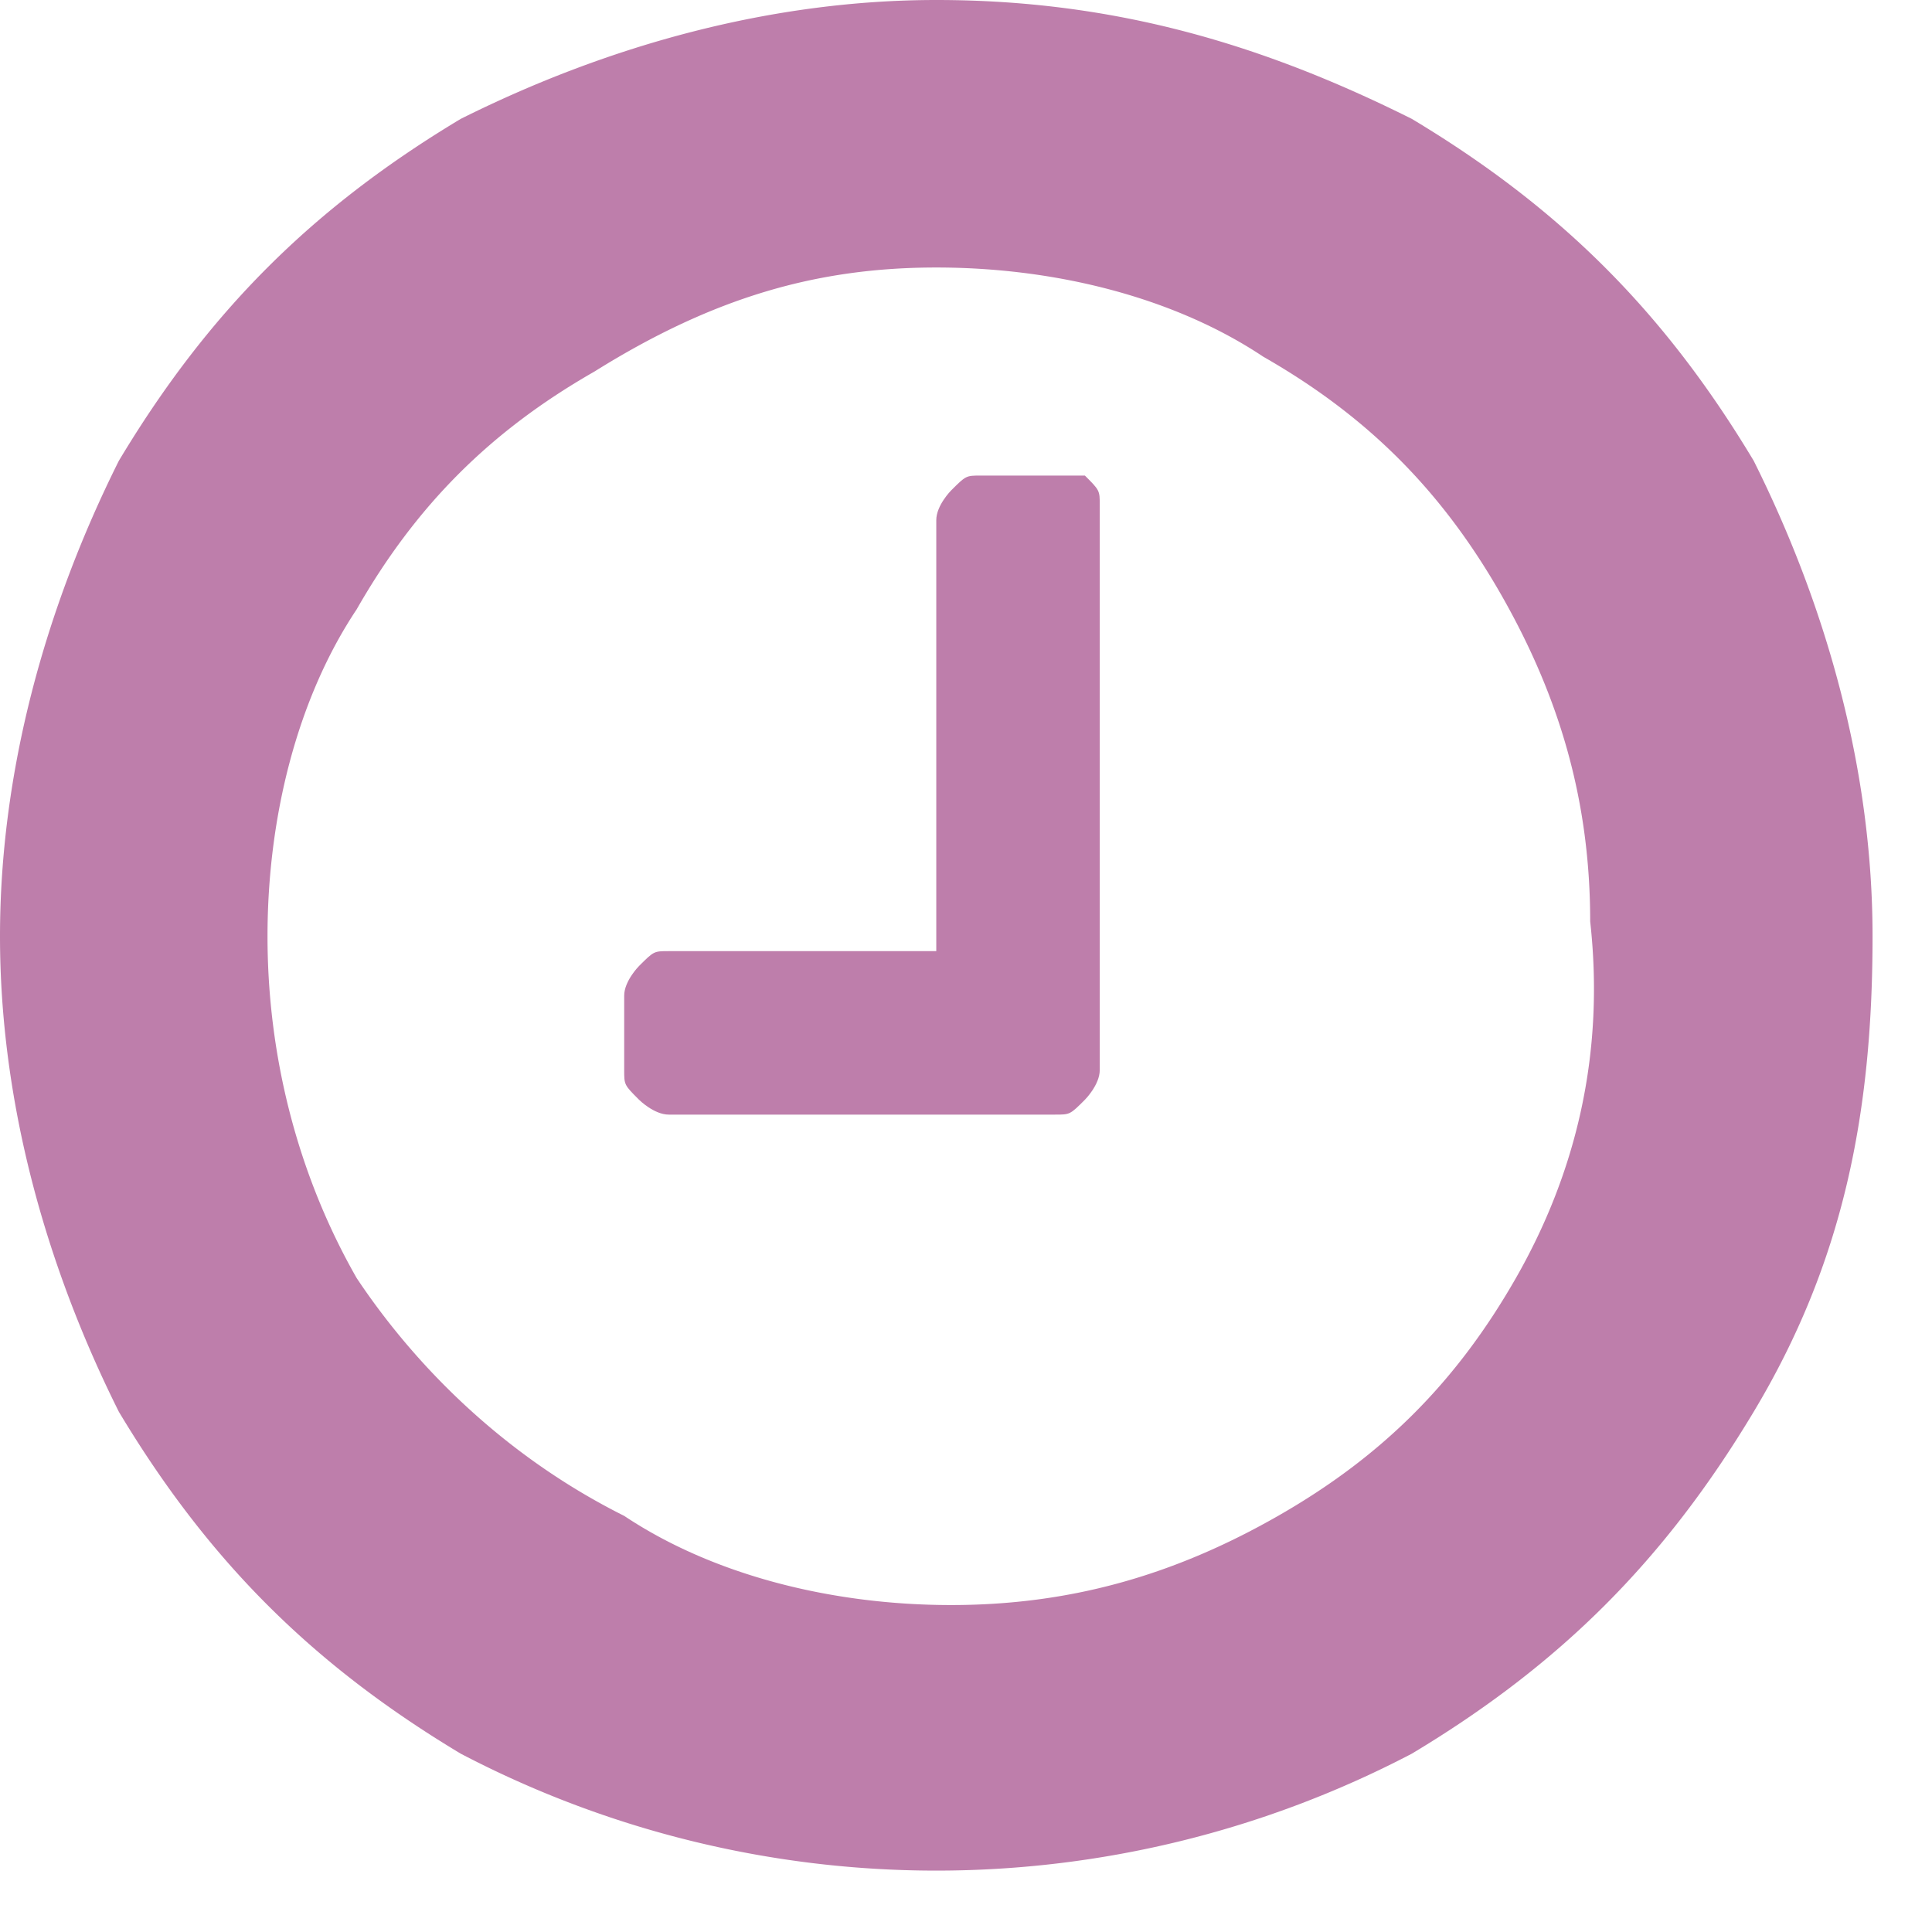
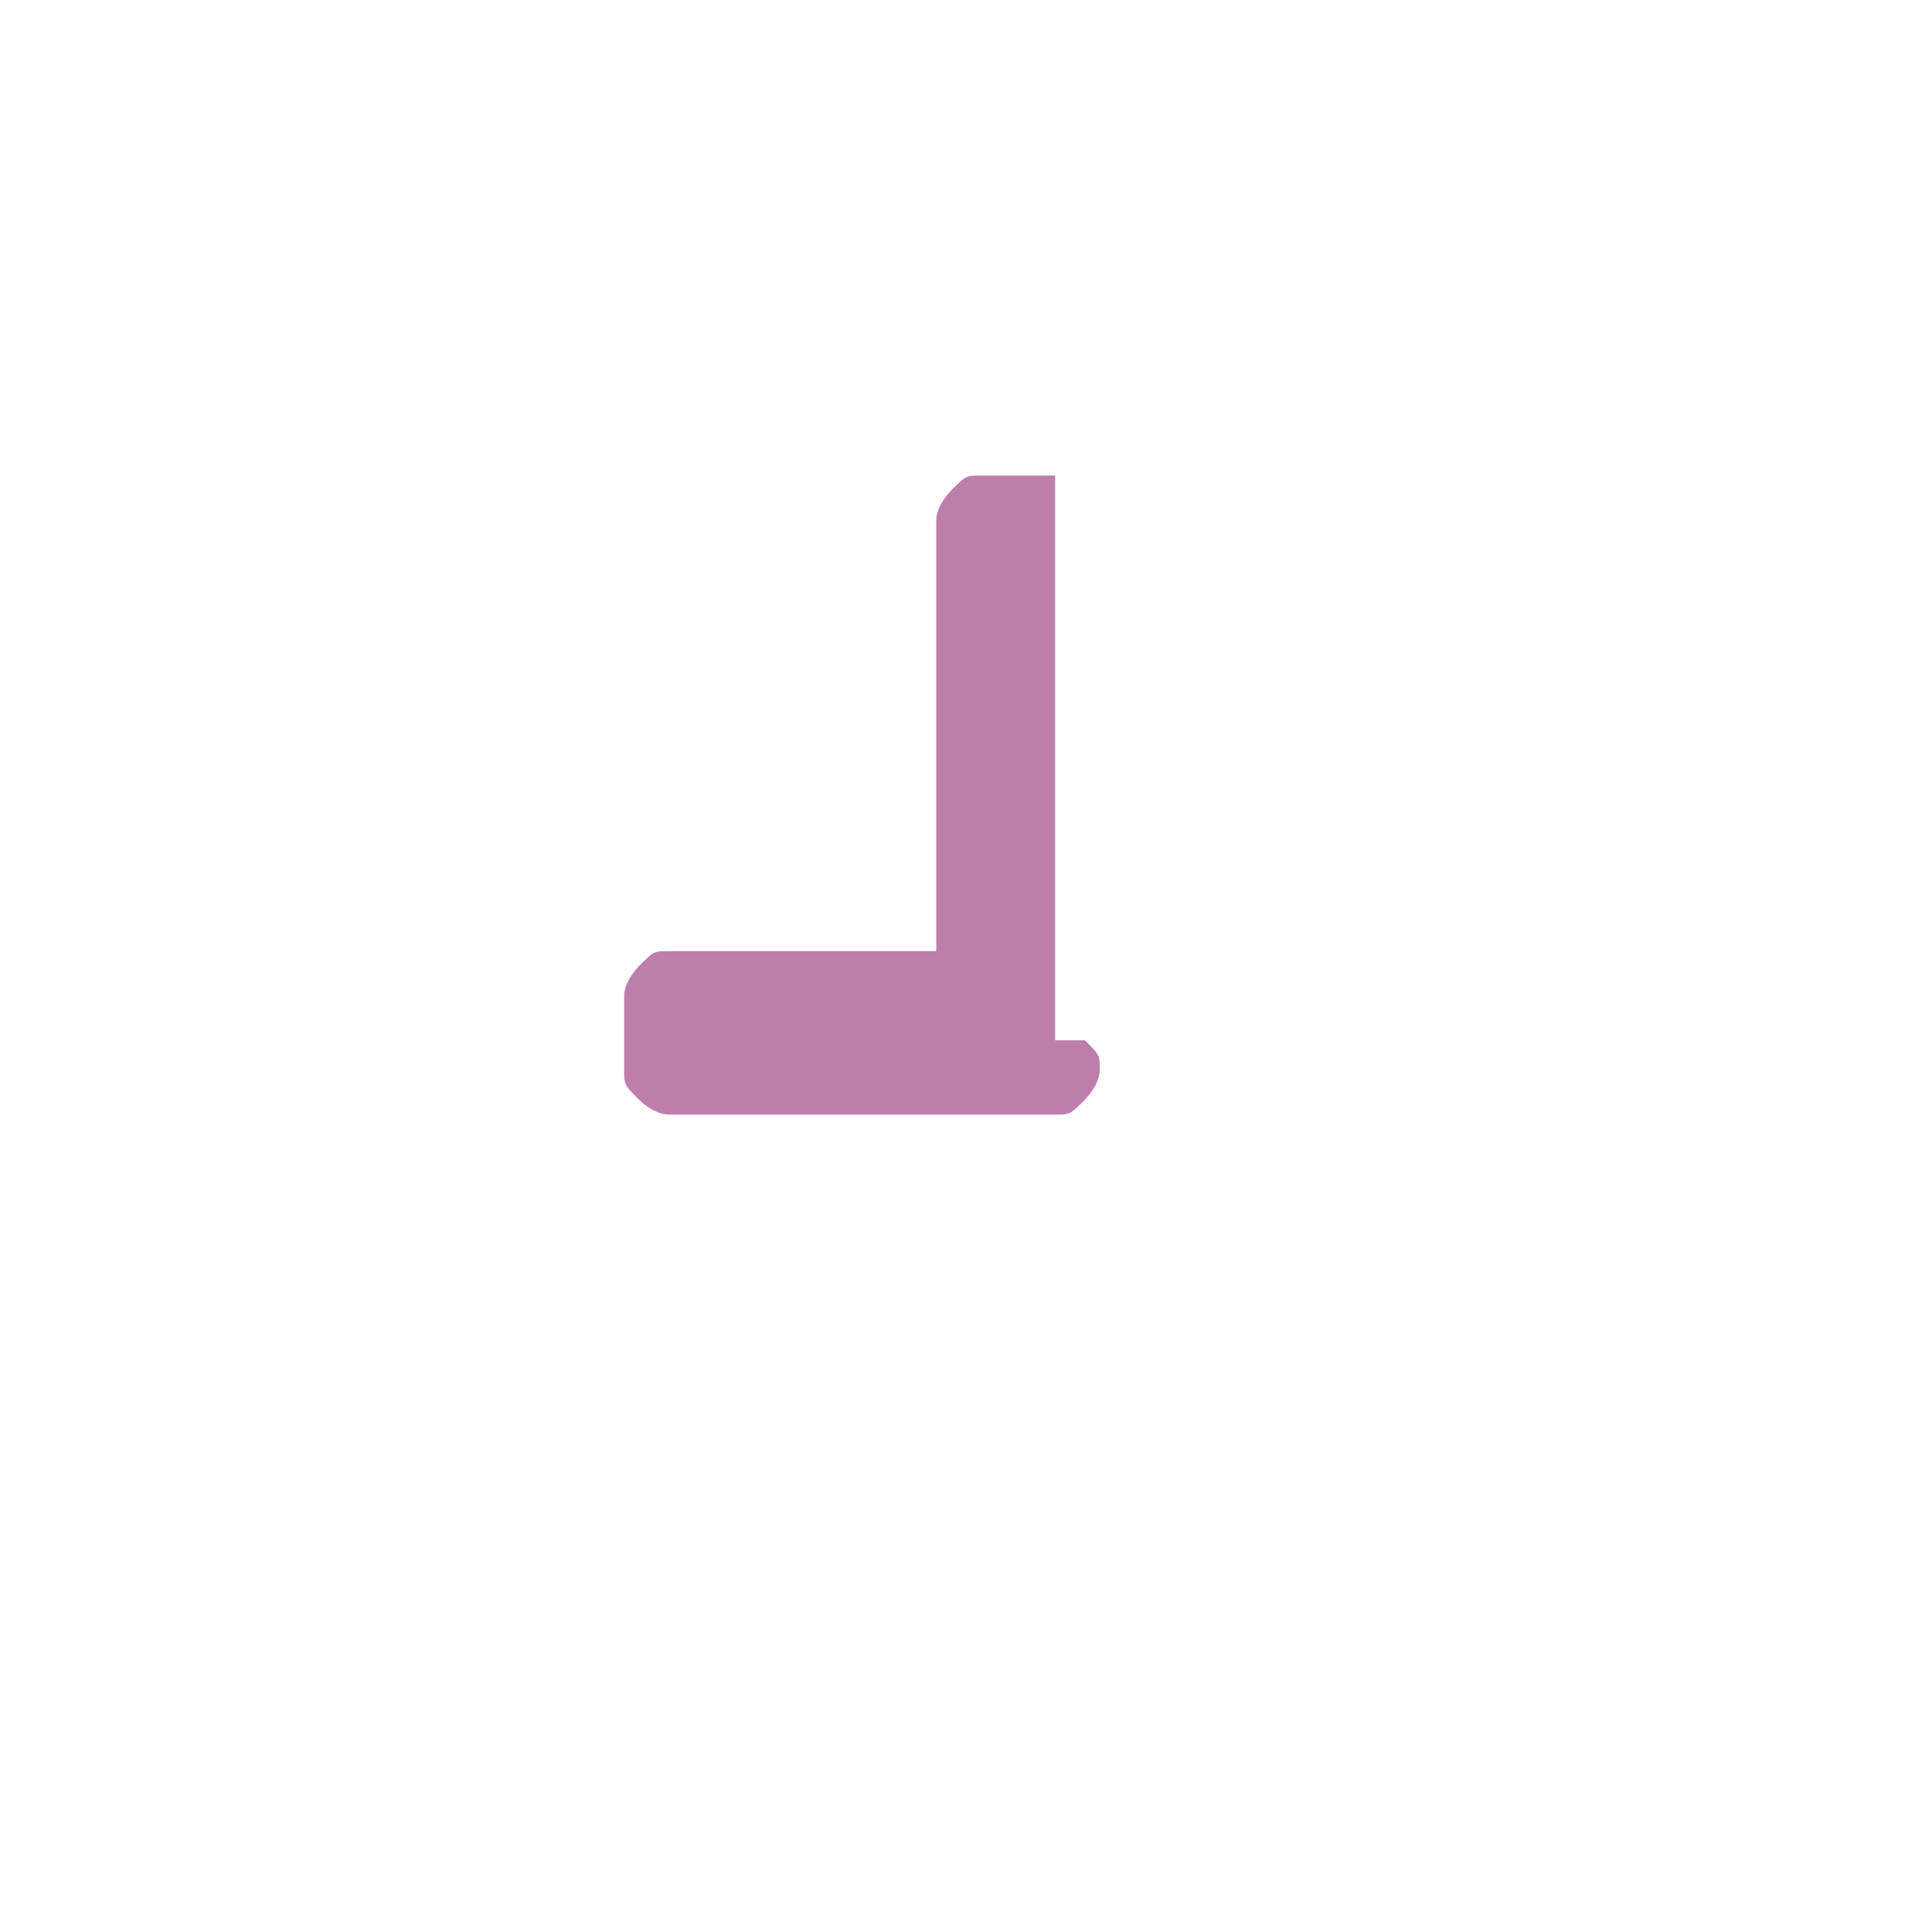
<svg xmlns="http://www.w3.org/2000/svg" xmlns:xlink="http://www.w3.org/1999/xlink" width="13" height="13" viewBox="0 0 13 13">
  <defs>
-     <path id="du74a" d="M585.2 540.6c-.4.7-.9 1.2-1.6 1.6-.7.4-1.4.6-2.2.6-.8 0-1.6-.2-2.2-.6-.8-.4-1.4-1-1.8-1.6-.4-.7-.6-1.5-.6-2.3 0-.8.2-1.6.6-2.2.4-.7.9-1.2 1.6-1.6.8-.5 1.5-.7 2.3-.7.8 0 1.6.2 2.2.6.7.4 1.2.9 1.6 1.6.4.7.6 1.4.6 2.2.1.9-.1 1.7-.5 2.4zm1.6-5.5c-.6-1-1.3-1.7-2.3-2.3-1-.5-2-.8-3.2-.8-1.1 0-2.2.3-3.2.8-1 .6-1.7 1.3-2.3 2.3-.5 1-.8 2.1-.8 3.2s.3 2.2.8 3.2c.6 1 1.3 1.7 2.3 2.3a6.9 6.9 0 0 0 6.4 0c1-.6 1.7-1.3 2.3-2.3.6-1 .8-2 .8-3.2 0-1.1-.3-2.2-.8-3.2z" />
-     <path id="du74b" d="M582.1 535.2h-.5c-.1 0-.1 0-.2.1 0 0-.1.1-.1.2v2.9h-1.8c-.1 0-.1 0-.2.1 0 0-.1.1-.1.2v.5c0 .1 0 .1.1.2 0 0 .1.1.2.1h2.6c.1 0 .1 0 .2-.1 0 0 .1-.1.1-.2v-3.8c0-.1 0-.1-.1-.2h-.2z" />
+     <path id="du74b" d="M582.1 535.2h-.5c-.1 0-.1 0-.2.1 0 0-.1.1-.1.2v2.9h-1.8c-.1 0-.1 0-.2.1 0 0-.1.1-.1.2v.5c0 .1 0 .1.1.2 0 0 .1.1.2.1h2.6c.1 0 .1 0 .2-.1 0 0 .1-.1.1-.2c0-.1 0-.1-.1-.2h-.2z" />
  </defs>
  <g>
    <g transform="translate(-575 -532)">
      <use fill="#be7eab" xlink:href="#du74a" />
    </g>
    <g transform="translate(-575 -532)">
      <use fill="#be7eab" xlink:href="#du74b" />
    </g>
  </g>
</svg>